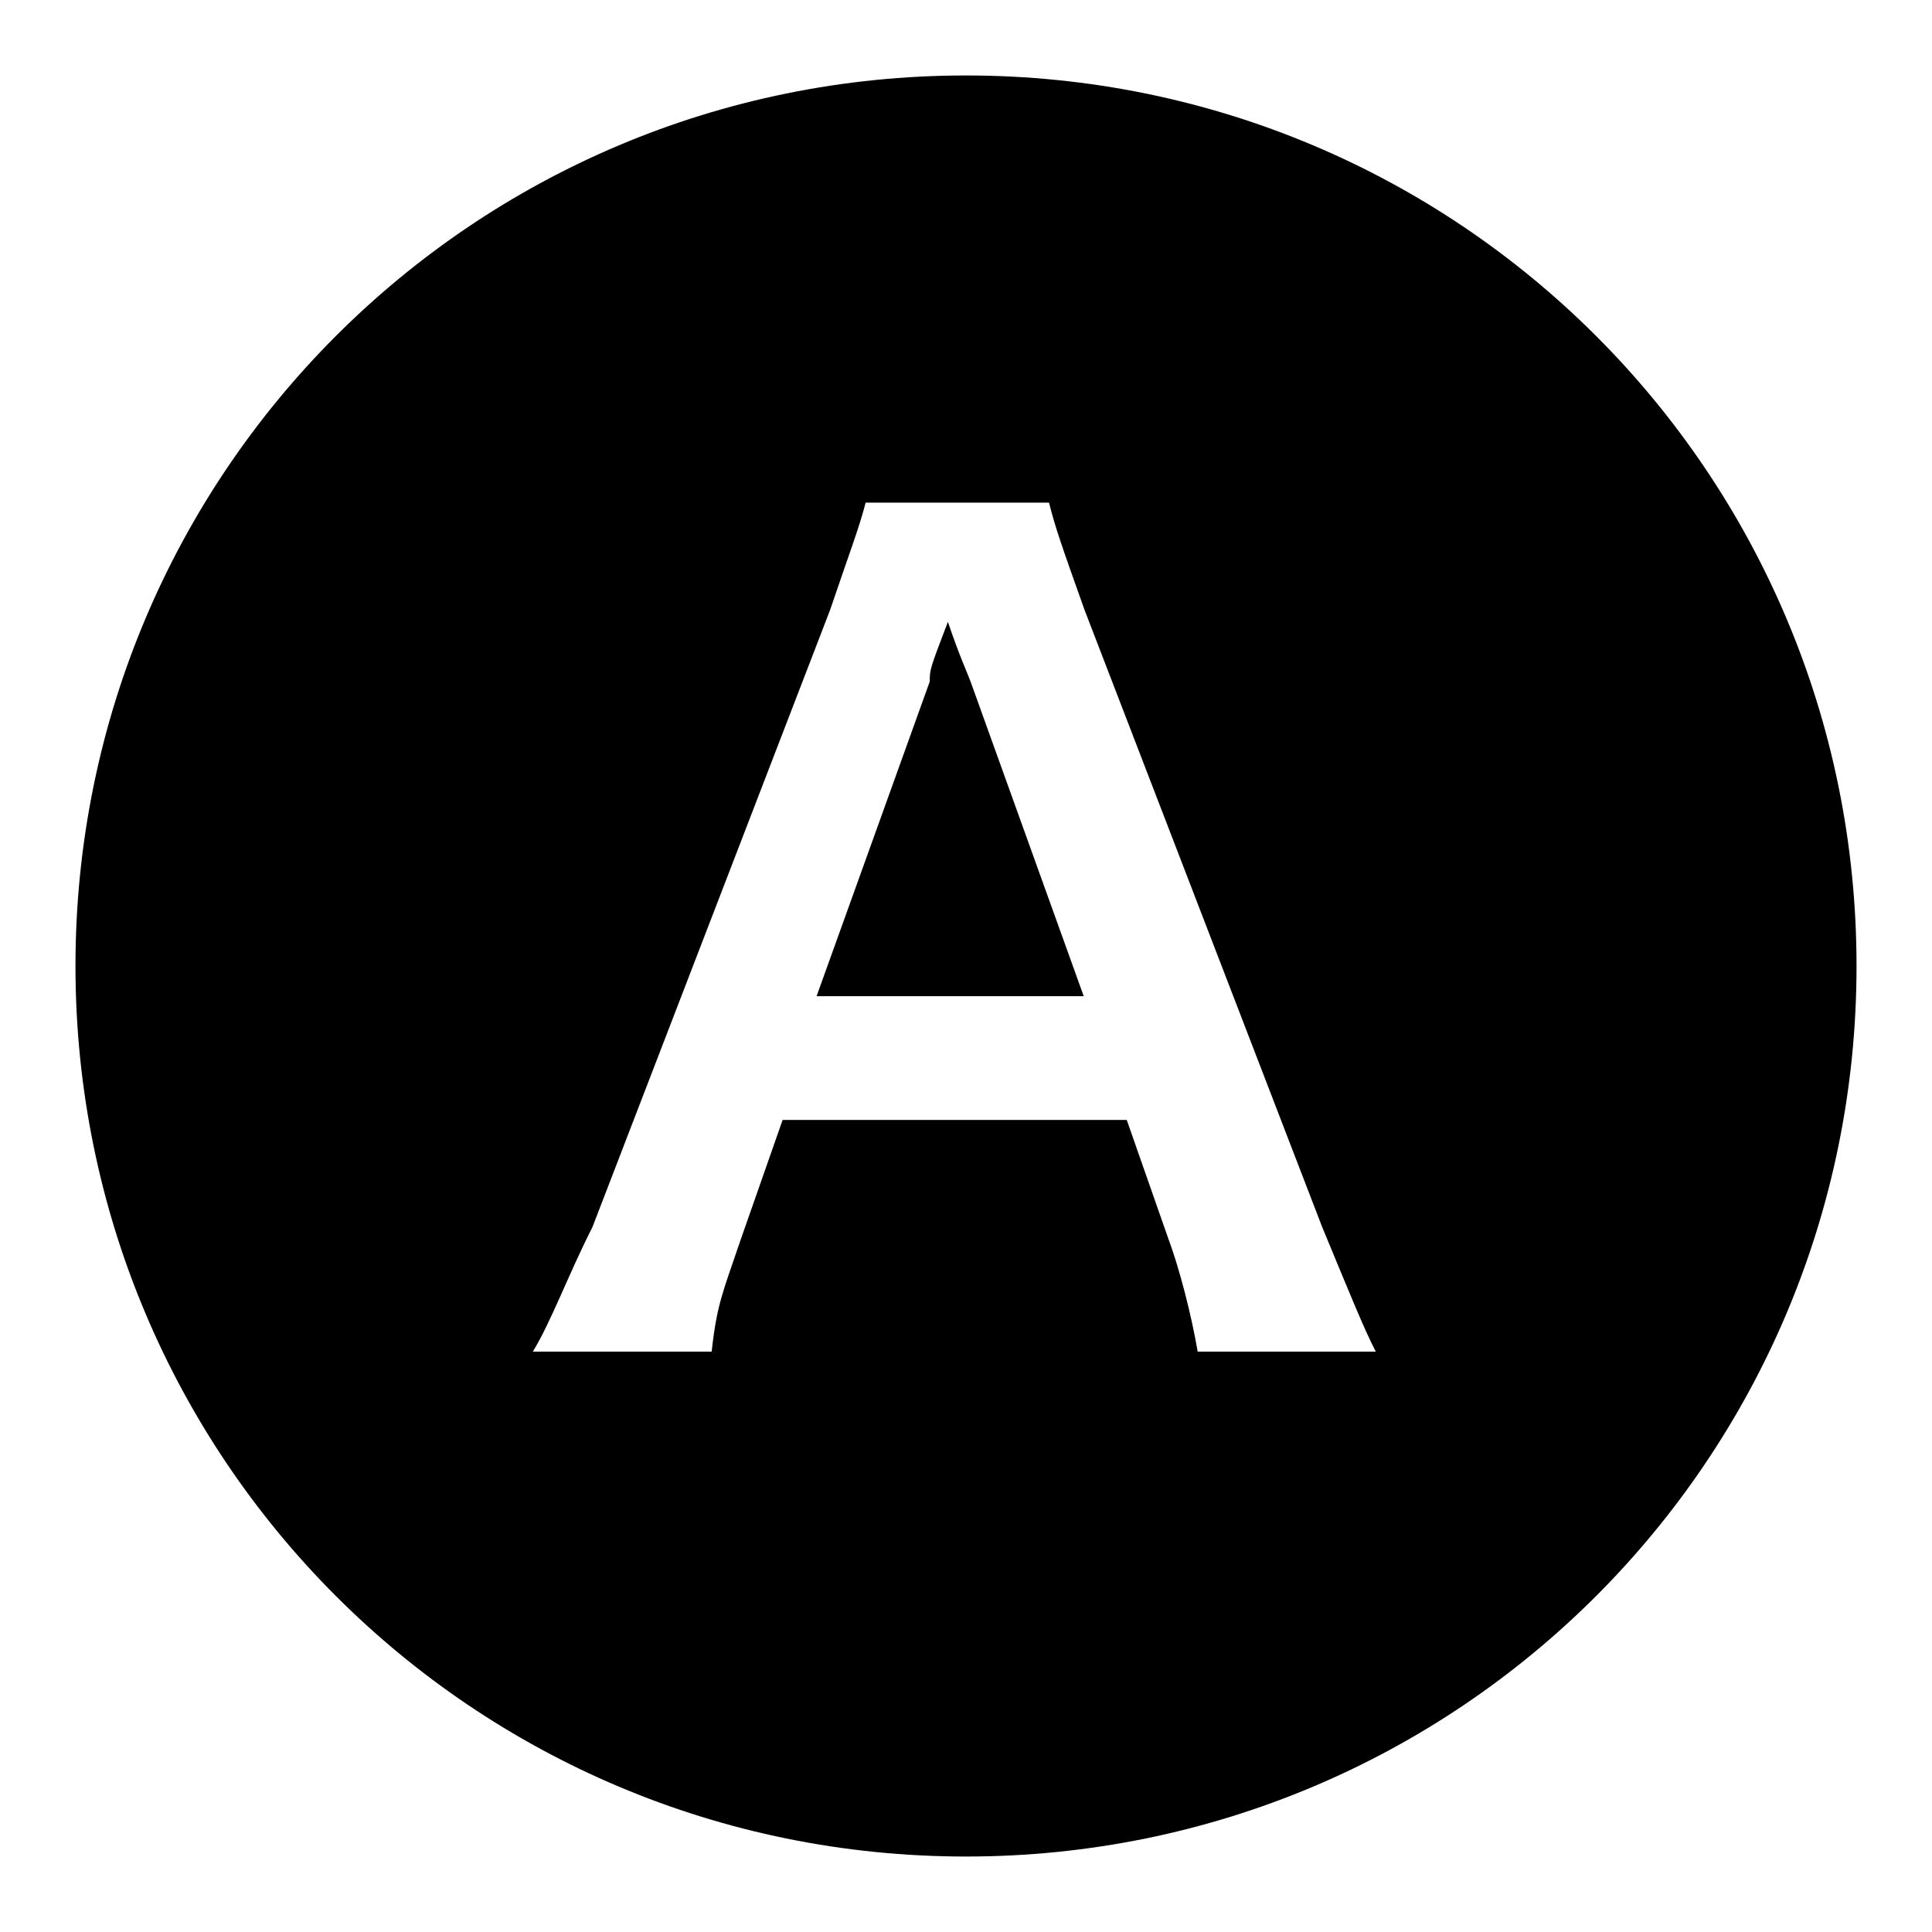
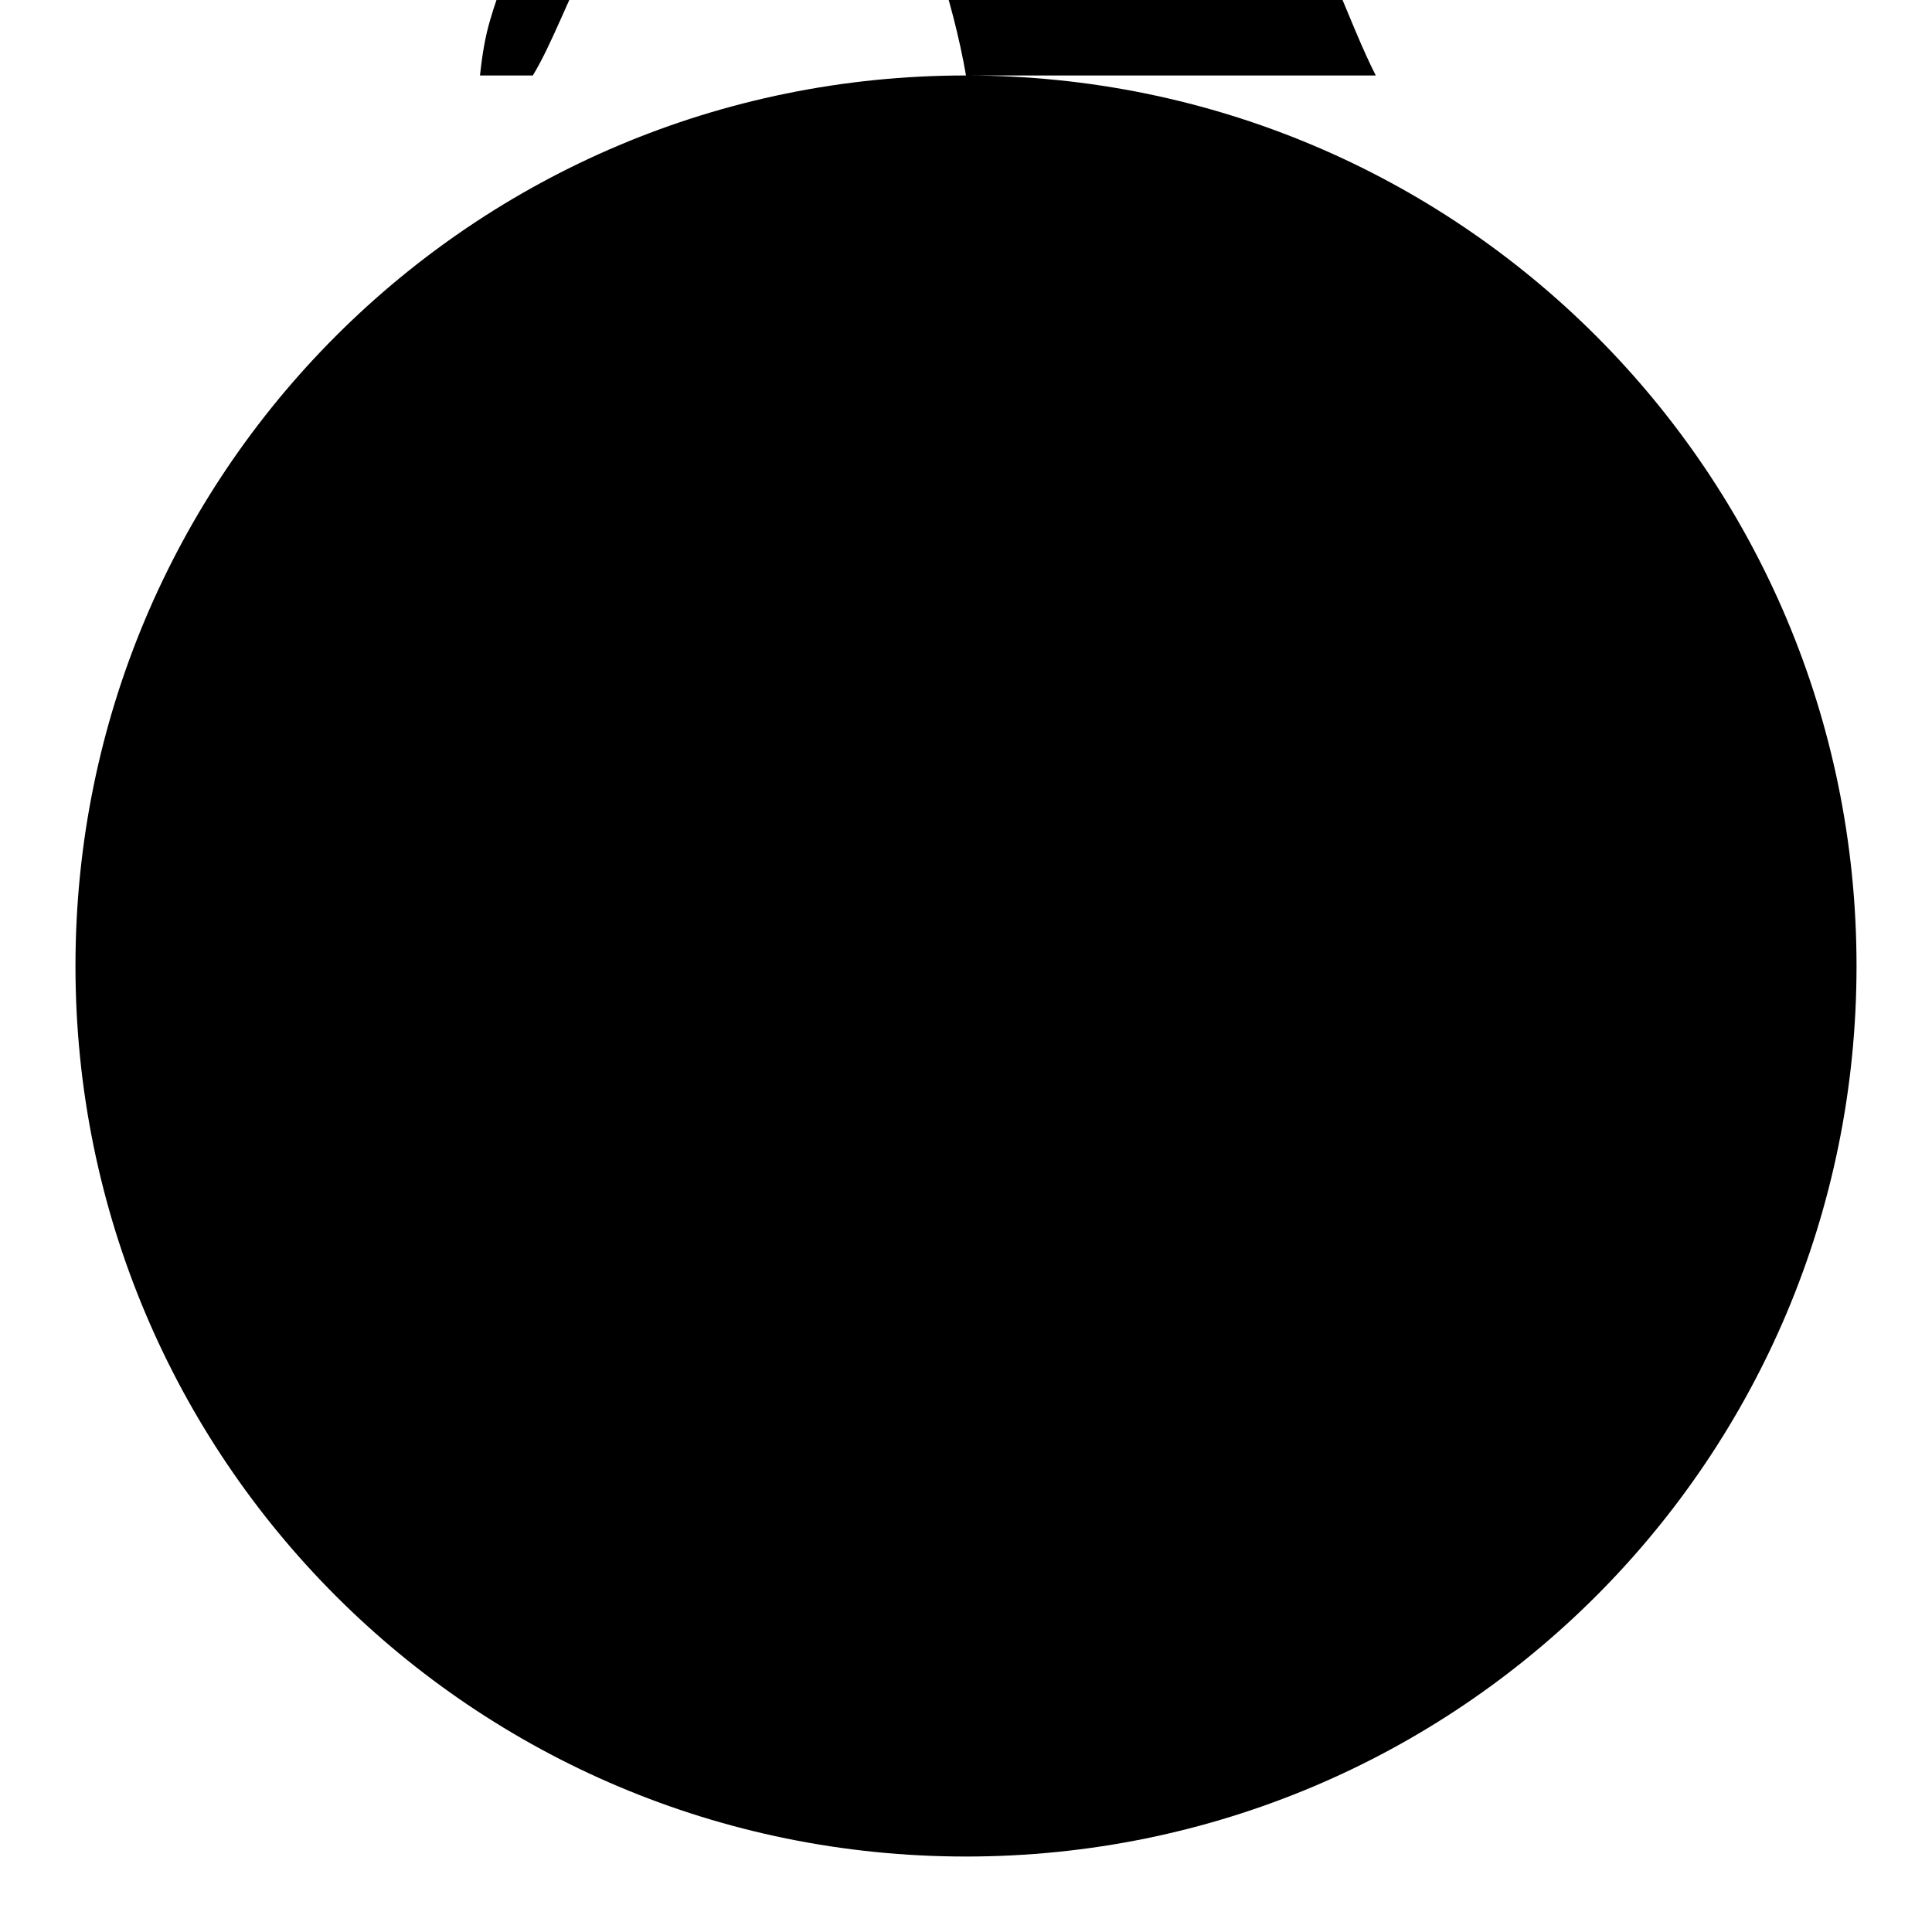
<svg xmlns="http://www.w3.org/2000/svg" version="1.1" x="0px" y="0px" viewBox="0 0 256 256" enable-background="new 0 0 256 256" xml:space="preserve">
  <g>
    <g>
-       <path fill="#000000" d="M125.6,82.4c-2.4,6.3-2.4,6.3-2.4,7.9l-15,41.7h35.4l-15-41.7C128,88.7,127.2,87.1,125.6,82.4z" />
-       <path fill="#000000" d="M128,10C62.7,10,10,62.7,10,128s52.7,118,118,118s118-52.7,118-118S193.3,10,128,10z M158.7,179.1c-0.8-4.7-2.4-11-3.9-15l-5.5-15.7h-45.6l-5.5,15.7c-2.4,7.1-3.2,8.6-3.9,15H70.6c2.4-3.9,4.7-10.2,7.9-16.5l31.5-81.8c2.4-7.1,3.9-11,4.7-14.2H139c0.8,3.2,1.6,5.5,4.7,14.2l31.5,81.8c3.9,9.4,5.5,13.4,7.1,16.5H158.7z" />
+       <path fill="#000000" d="M128,10C62.7,10,10,62.7,10,128s52.7,118,118,118s118-52.7,118-118S193.3,10,128,10z c-0.8-4.7-2.4-11-3.9-15l-5.5-15.7h-45.6l-5.5,15.7c-2.4,7.1-3.2,8.6-3.9,15H70.6c2.4-3.9,4.7-10.2,7.9-16.5l31.5-81.8c2.4-7.1,3.9-11,4.7-14.2H139c0.8,3.2,1.6,5.5,4.7,14.2l31.5,81.8c3.9,9.4,5.5,13.4,7.1,16.5H158.7z" />
    </g>
  </g>
</svg>